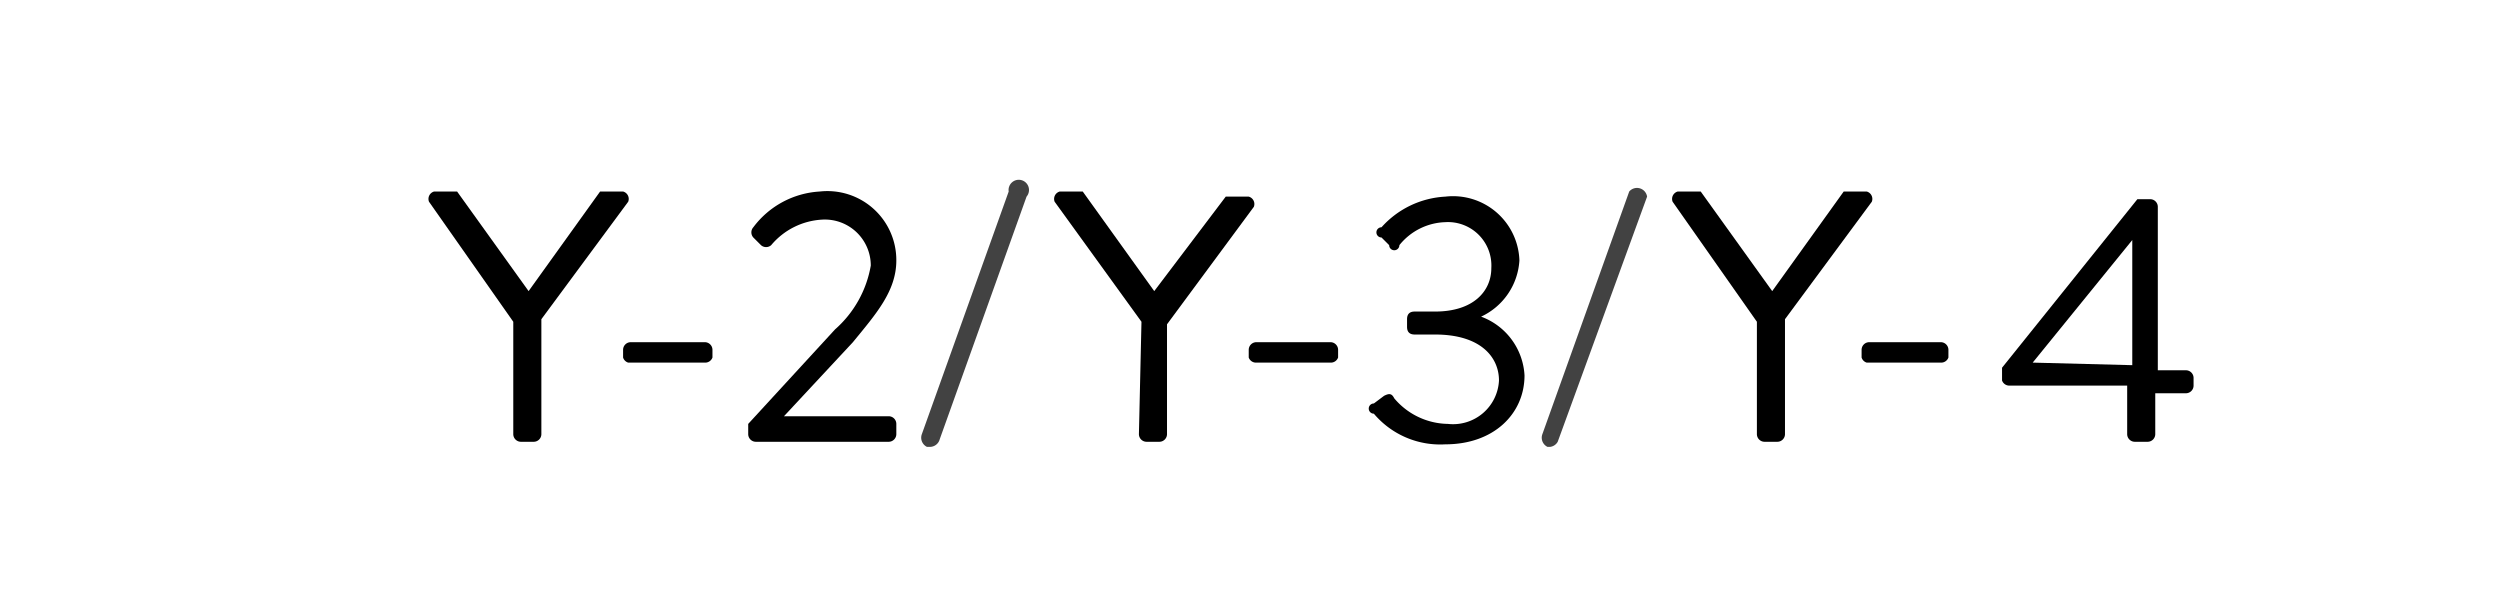
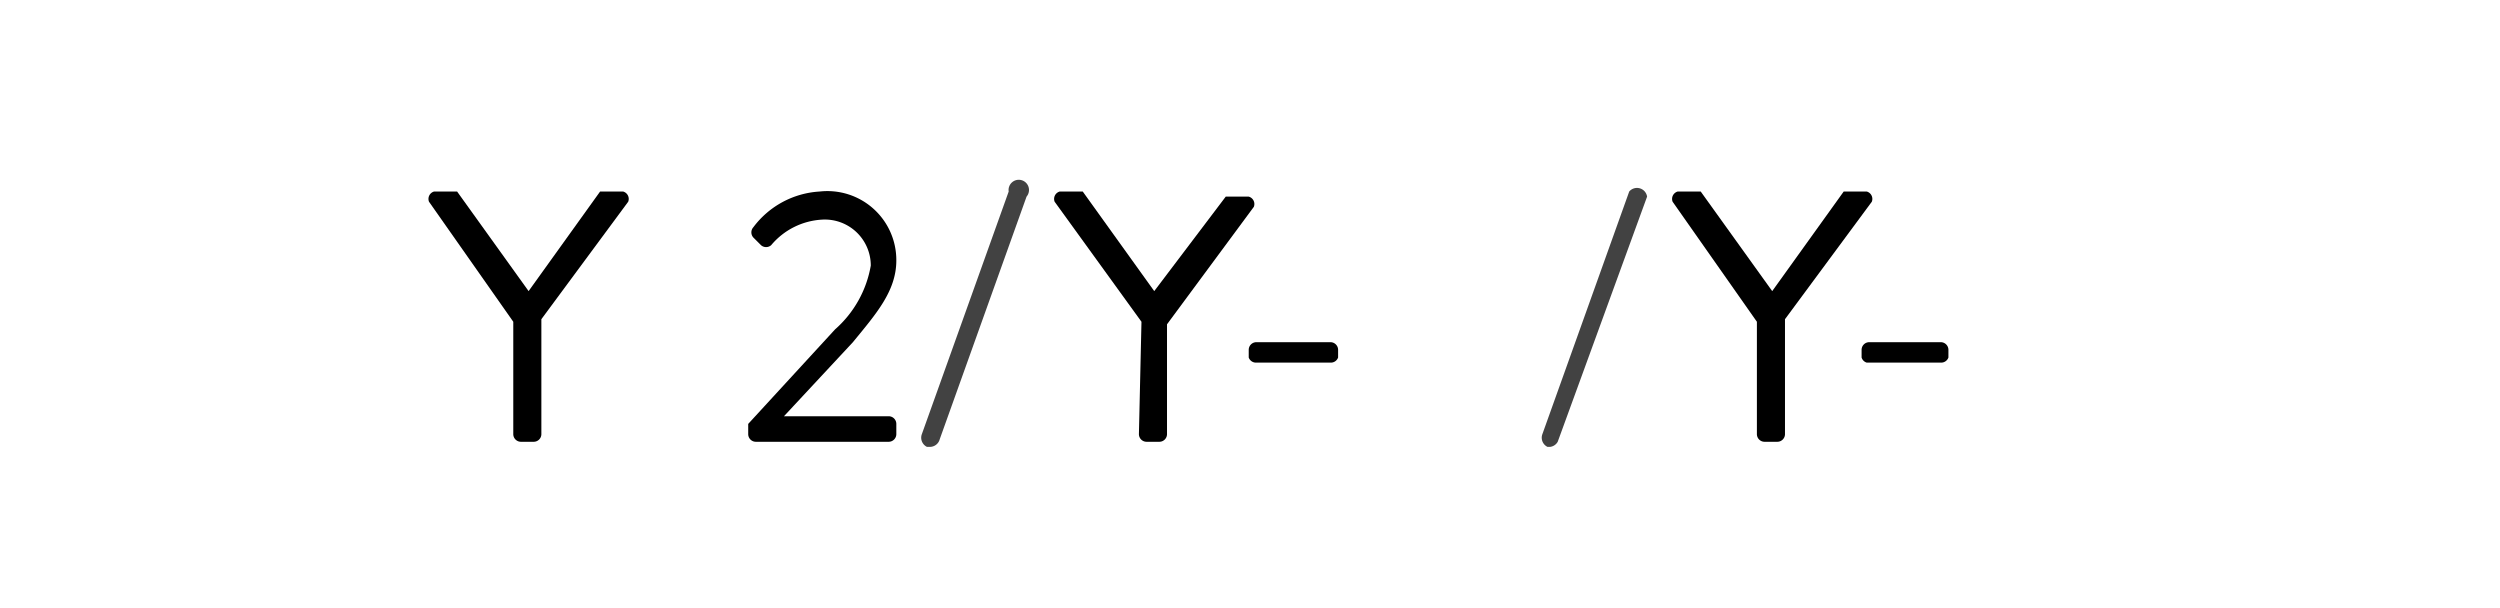
<svg xmlns="http://www.w3.org/2000/svg" preserveAspectRatio="none" width="97.9" height="23.8" viewBox="0 0 97.9 23.8">
  <defs>
    <style>.a{fill:#fff;}.b{fill:#424242;}</style>
  </defs>
  <title>subnavi_b_y-2-4</title>
  <path d="M68.8,12.6,65.5,7.9a.3.3,0,0,1,.2-.4h.9l2.8,3.9,2.8-3.9h.9a.3.3,0,0,1,.2.4l-3.4,4.6V17a.3.3,0,0,1-.3.3h-.5a.3.3,0,0,1-.3-.3Z" />
  <path d="M72.9,14v-.3a.3.3,0,0,1,.3-.3H76a.3.3,0,0,1,.3.3V14a.3.3,0,0,1-.3.2H73.1A.3.3,0,0,1,72.9,14Z" />
-   <path d="M78.4,14.9v-.5l5.3-6.6h.5a.3.3,0,0,1,.3.3v6.4h1.1a.3.3,0,0,1,.3.3v.3a.3.3,0,0,1-.3.3H84.4V17a.3.3,0,0,1-.3.3h-.5a.3.3,0,0,1-.3-.3V15.1H78.7A.3.3,0,0,1,78.4,14.9Zm5.1-.6V9.4l-3.9,4.8Z" />
  <path d="M44.7,12.6,41.3,7.9a.3.3,0,0,1,.2-.4h.9l2.8,3.9L48,7.7h.9a.3.3,0,0,1,.2.4l-3.4,4.6V17a.3.3,0,0,1-.3.3h-.5a.3.3,0,0,1-.3-.3Z" />
  <path d="M48.9,14v-.3a.3.3,0,0,1,.3-.3h2.9a.3.3,0,0,1,.3.3V14a.3.3,0,0,1-.3.2H49.2A.3.3,0,0,1,48.9,14Z" />
-   <path d="M53.8,15.8l.4-.3c.2-.1.3-.1.4.1a2.8,2.8,0,0,0,2.1,1,1.8,1.8,0,0,0,2-1.7c0-.9-.7-1.8-2.5-1.8h-.8c-.2,0-.3-.1-.3-.3v-.3c0-.2.1-.3.3-.3h.8c1.5,0,2.2-.8,2.2-1.7a1.7,1.7,0,0,0-1.8-1.8,2.4,2.4,0,0,0-1.8.9.2.2,0,0,1-.4,0l-.3-.3a.2.2,0,0,1,0-.4,3.6,3.6,0,0,1,2.5-1.2,2.6,2.6,0,0,1,2.9,2.5A2.6,2.6,0,0,1,58,12.4h0a2.6,2.6,0,0,1,1.7,2.3c0,1.5-1.2,2.7-3.1,2.7a3.4,3.4,0,0,1-2.8-1.2A.2.2,0,0,1,53.8,15.8Z" />
  <path d="M20.1,12.6,16.8,7.9a.3.3,0,0,1,.2-.4h.9l2.8,3.9,2.8-3.9h.9a.3.3,0,0,1,.2.4l-3.4,4.6V17a.3.3,0,0,1-.3.3h-.5a.3.3,0,0,1-.3-.3Z" />
-   <path d="M24.4,14v-.3a.3.3,0,0,1,.3-.3h2.9a.3.3,0,0,1,.3.3V14a.3.3,0,0,1-.3.2H24.6A.3.3,0,0,1,24.4,14Z" />
  <path d="M29.3,16.6l3.4-3.7a4.3,4.3,0,0,0,1.4-2.5,1.8,1.8,0,0,0-1.9-1.8,2.8,2.8,0,0,0-2,1,.3.3,0,0,1-.4,0l-.3-.3a.3.3,0,0,1,0-.4,3.5,3.5,0,0,1,2.6-1.4,2.7,2.7,0,0,1,3,2.7c0,1.2-.8,2.1-1.7,3.2l-2.7,2.9h4.1a.3.3,0,0,1,.3.3V17a.3.3,0,0,1-.3.3H29.6a.3.3,0,0,1-.3-.3Z" />
  <line class="a" x1="39.8" y1="7.6" x2="36.4" y2="17.1" />
  <path class="b" d="M36.4,17.5h-.1a.4.4,0,0,1-.2-.5l3.4-9.5a.4.4,0,1,1,.7.2l-3.4,9.5A.4.4,0,0,1,36.4,17.5Z" />
  <path class="b" d="M60.7,17.5h-.1a.4.4,0,0,1-.2-.5l3.4-9.5a.4.4,0,0,1,.7.2L61,17.3A.4.4,0,0,1,60.7,17.5Z" />
</svg>